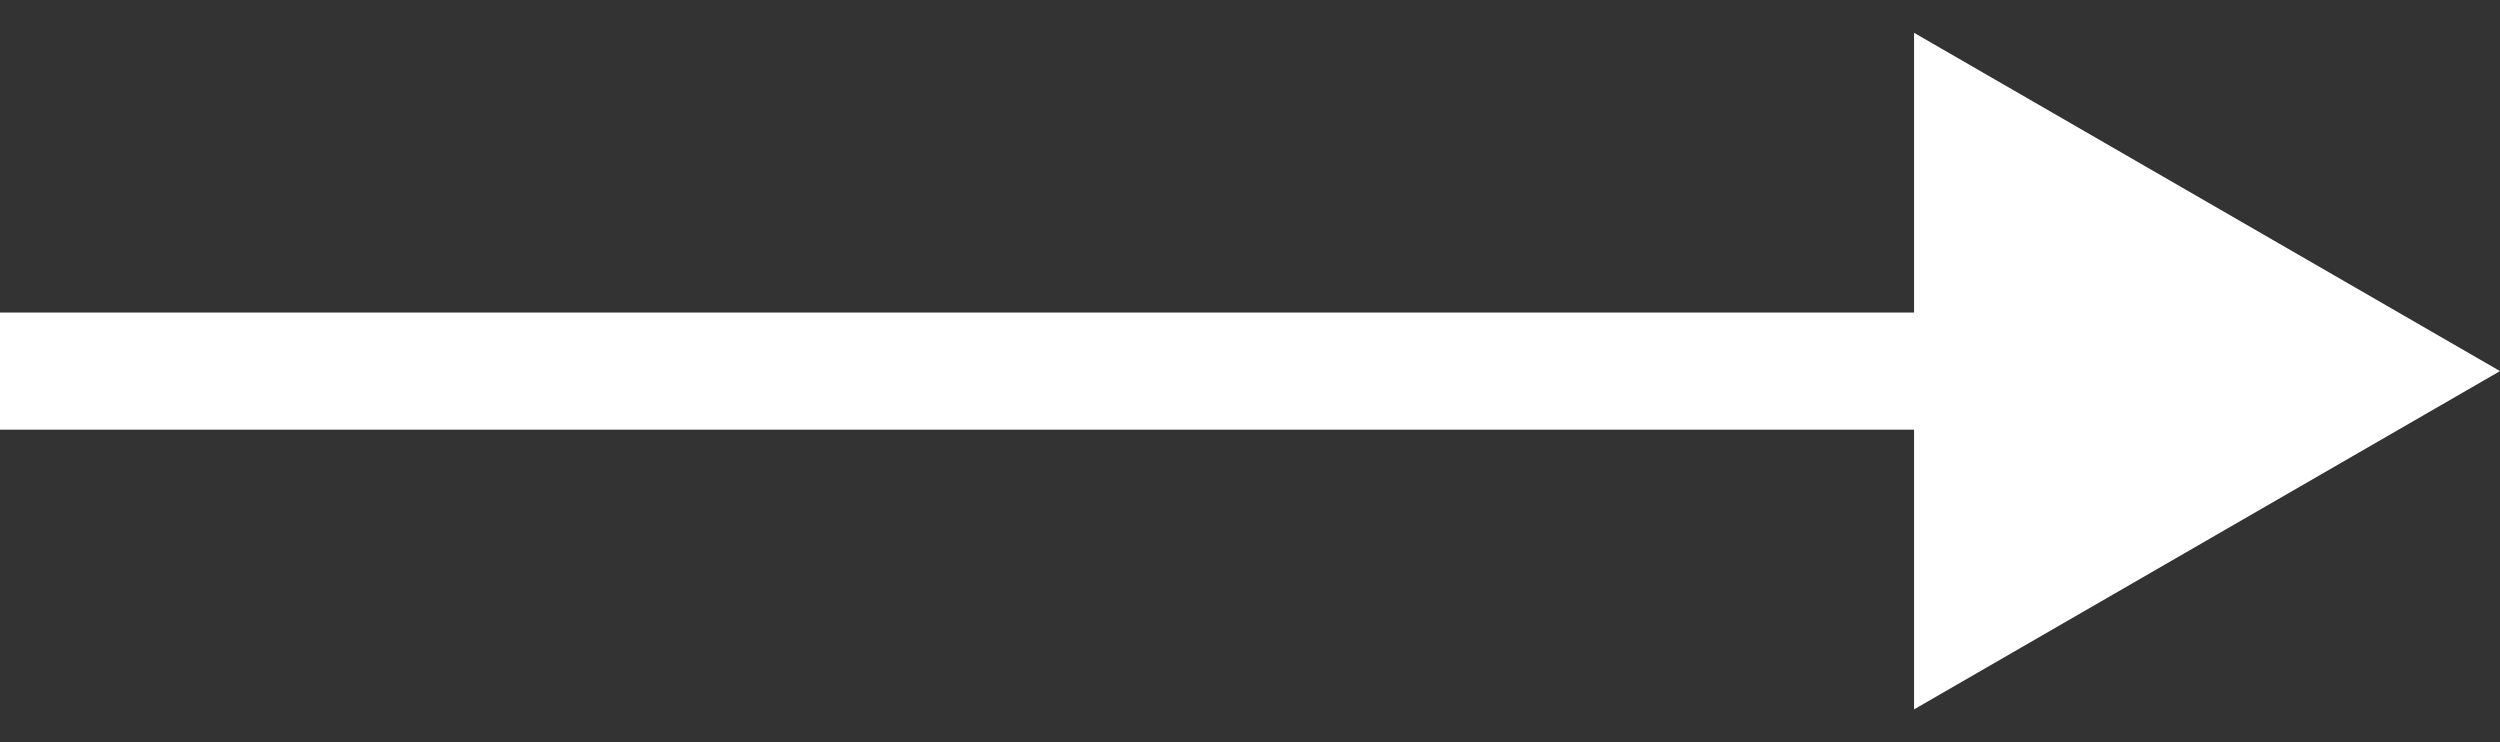
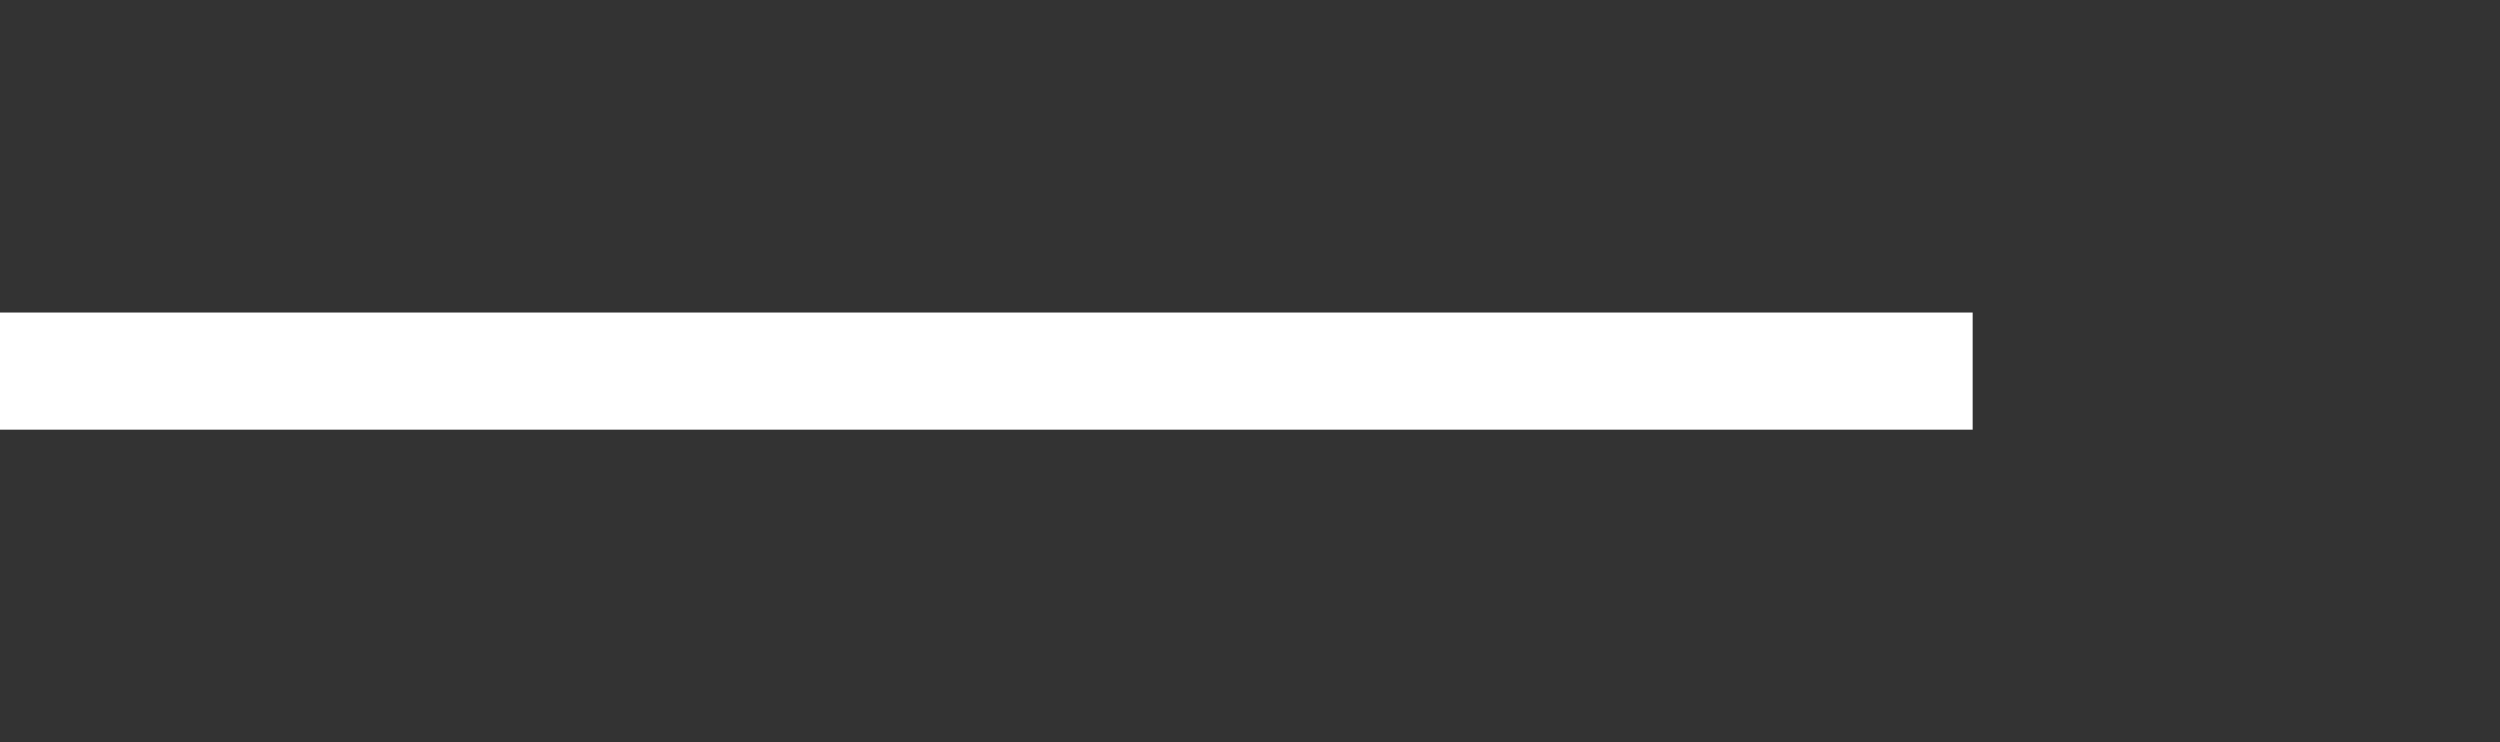
<svg xmlns="http://www.w3.org/2000/svg" width="64" height="19" viewBox="0 0 64 19" fill="none">
  <rect x="0" y="0" width="64" height="19" fill="#333333" stroke="none" />
-   <path d="M64 9.5L49 0.84V18.16L64 9.5ZM0 11H50.5V8H0V11Z" fill="white" />
+   <path d="M64 9.5L49 0.84L64 9.5ZM0 11H50.5V8H0V11Z" fill="white" />
</svg>